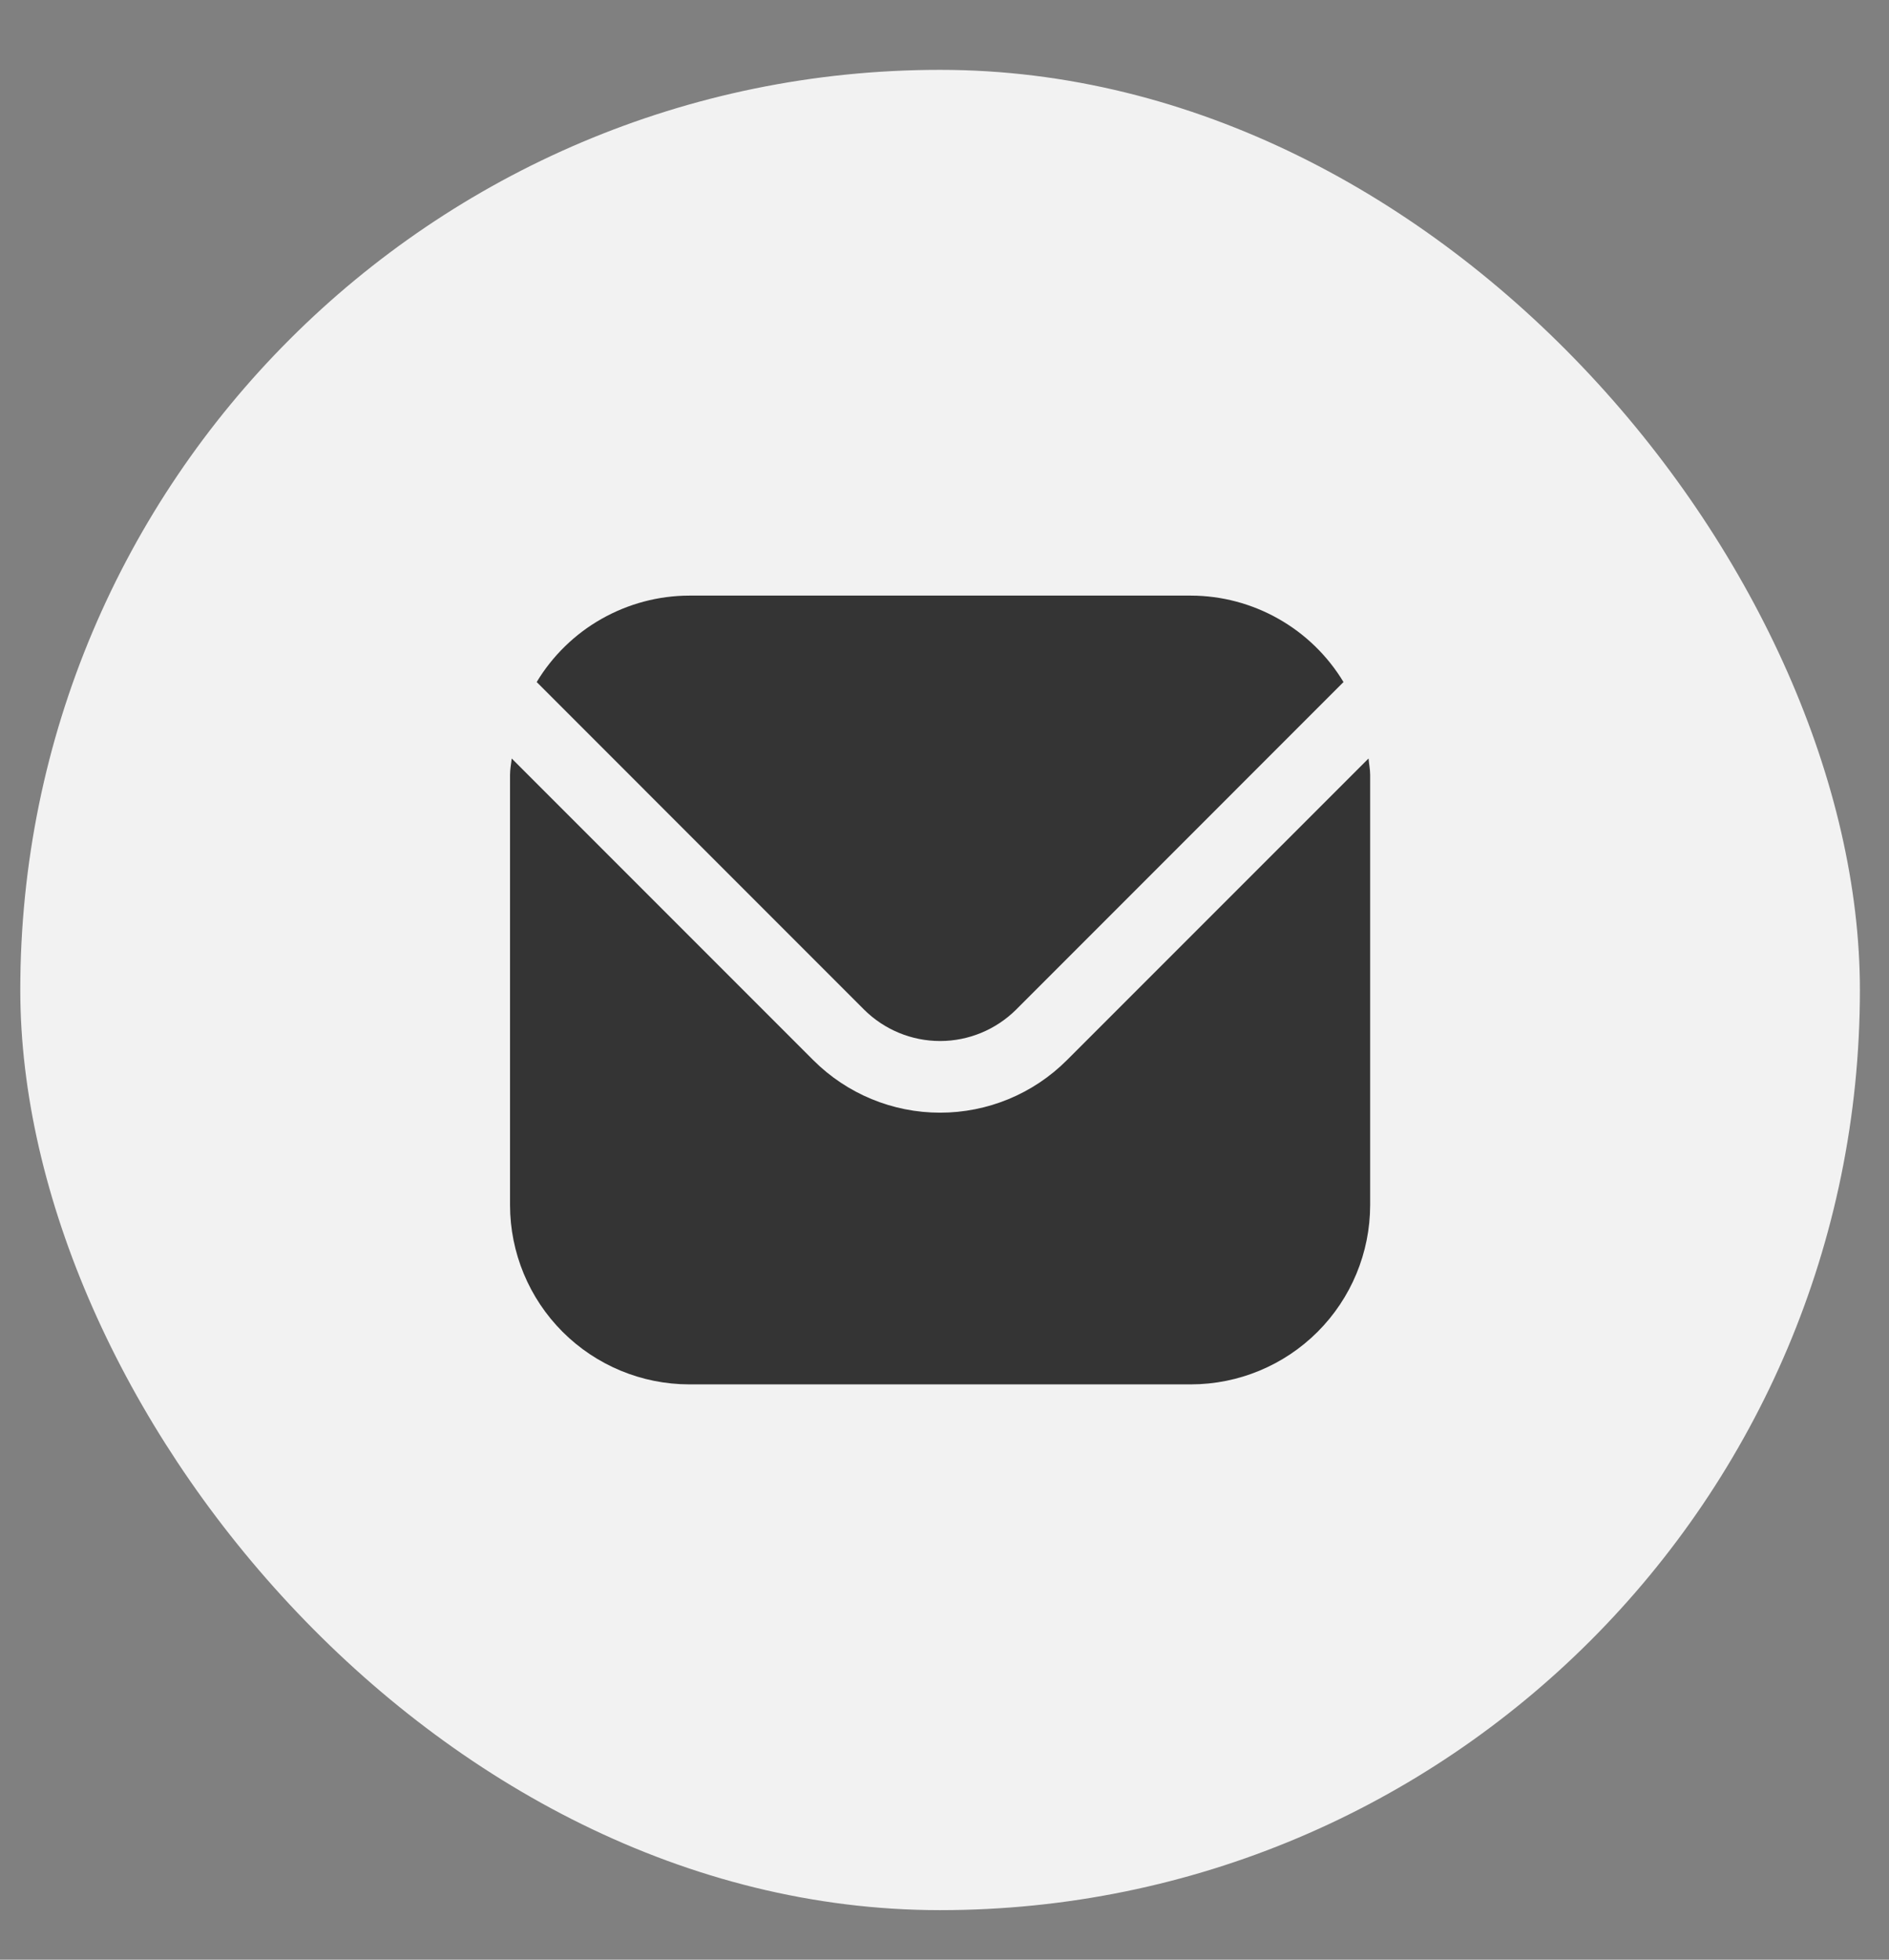
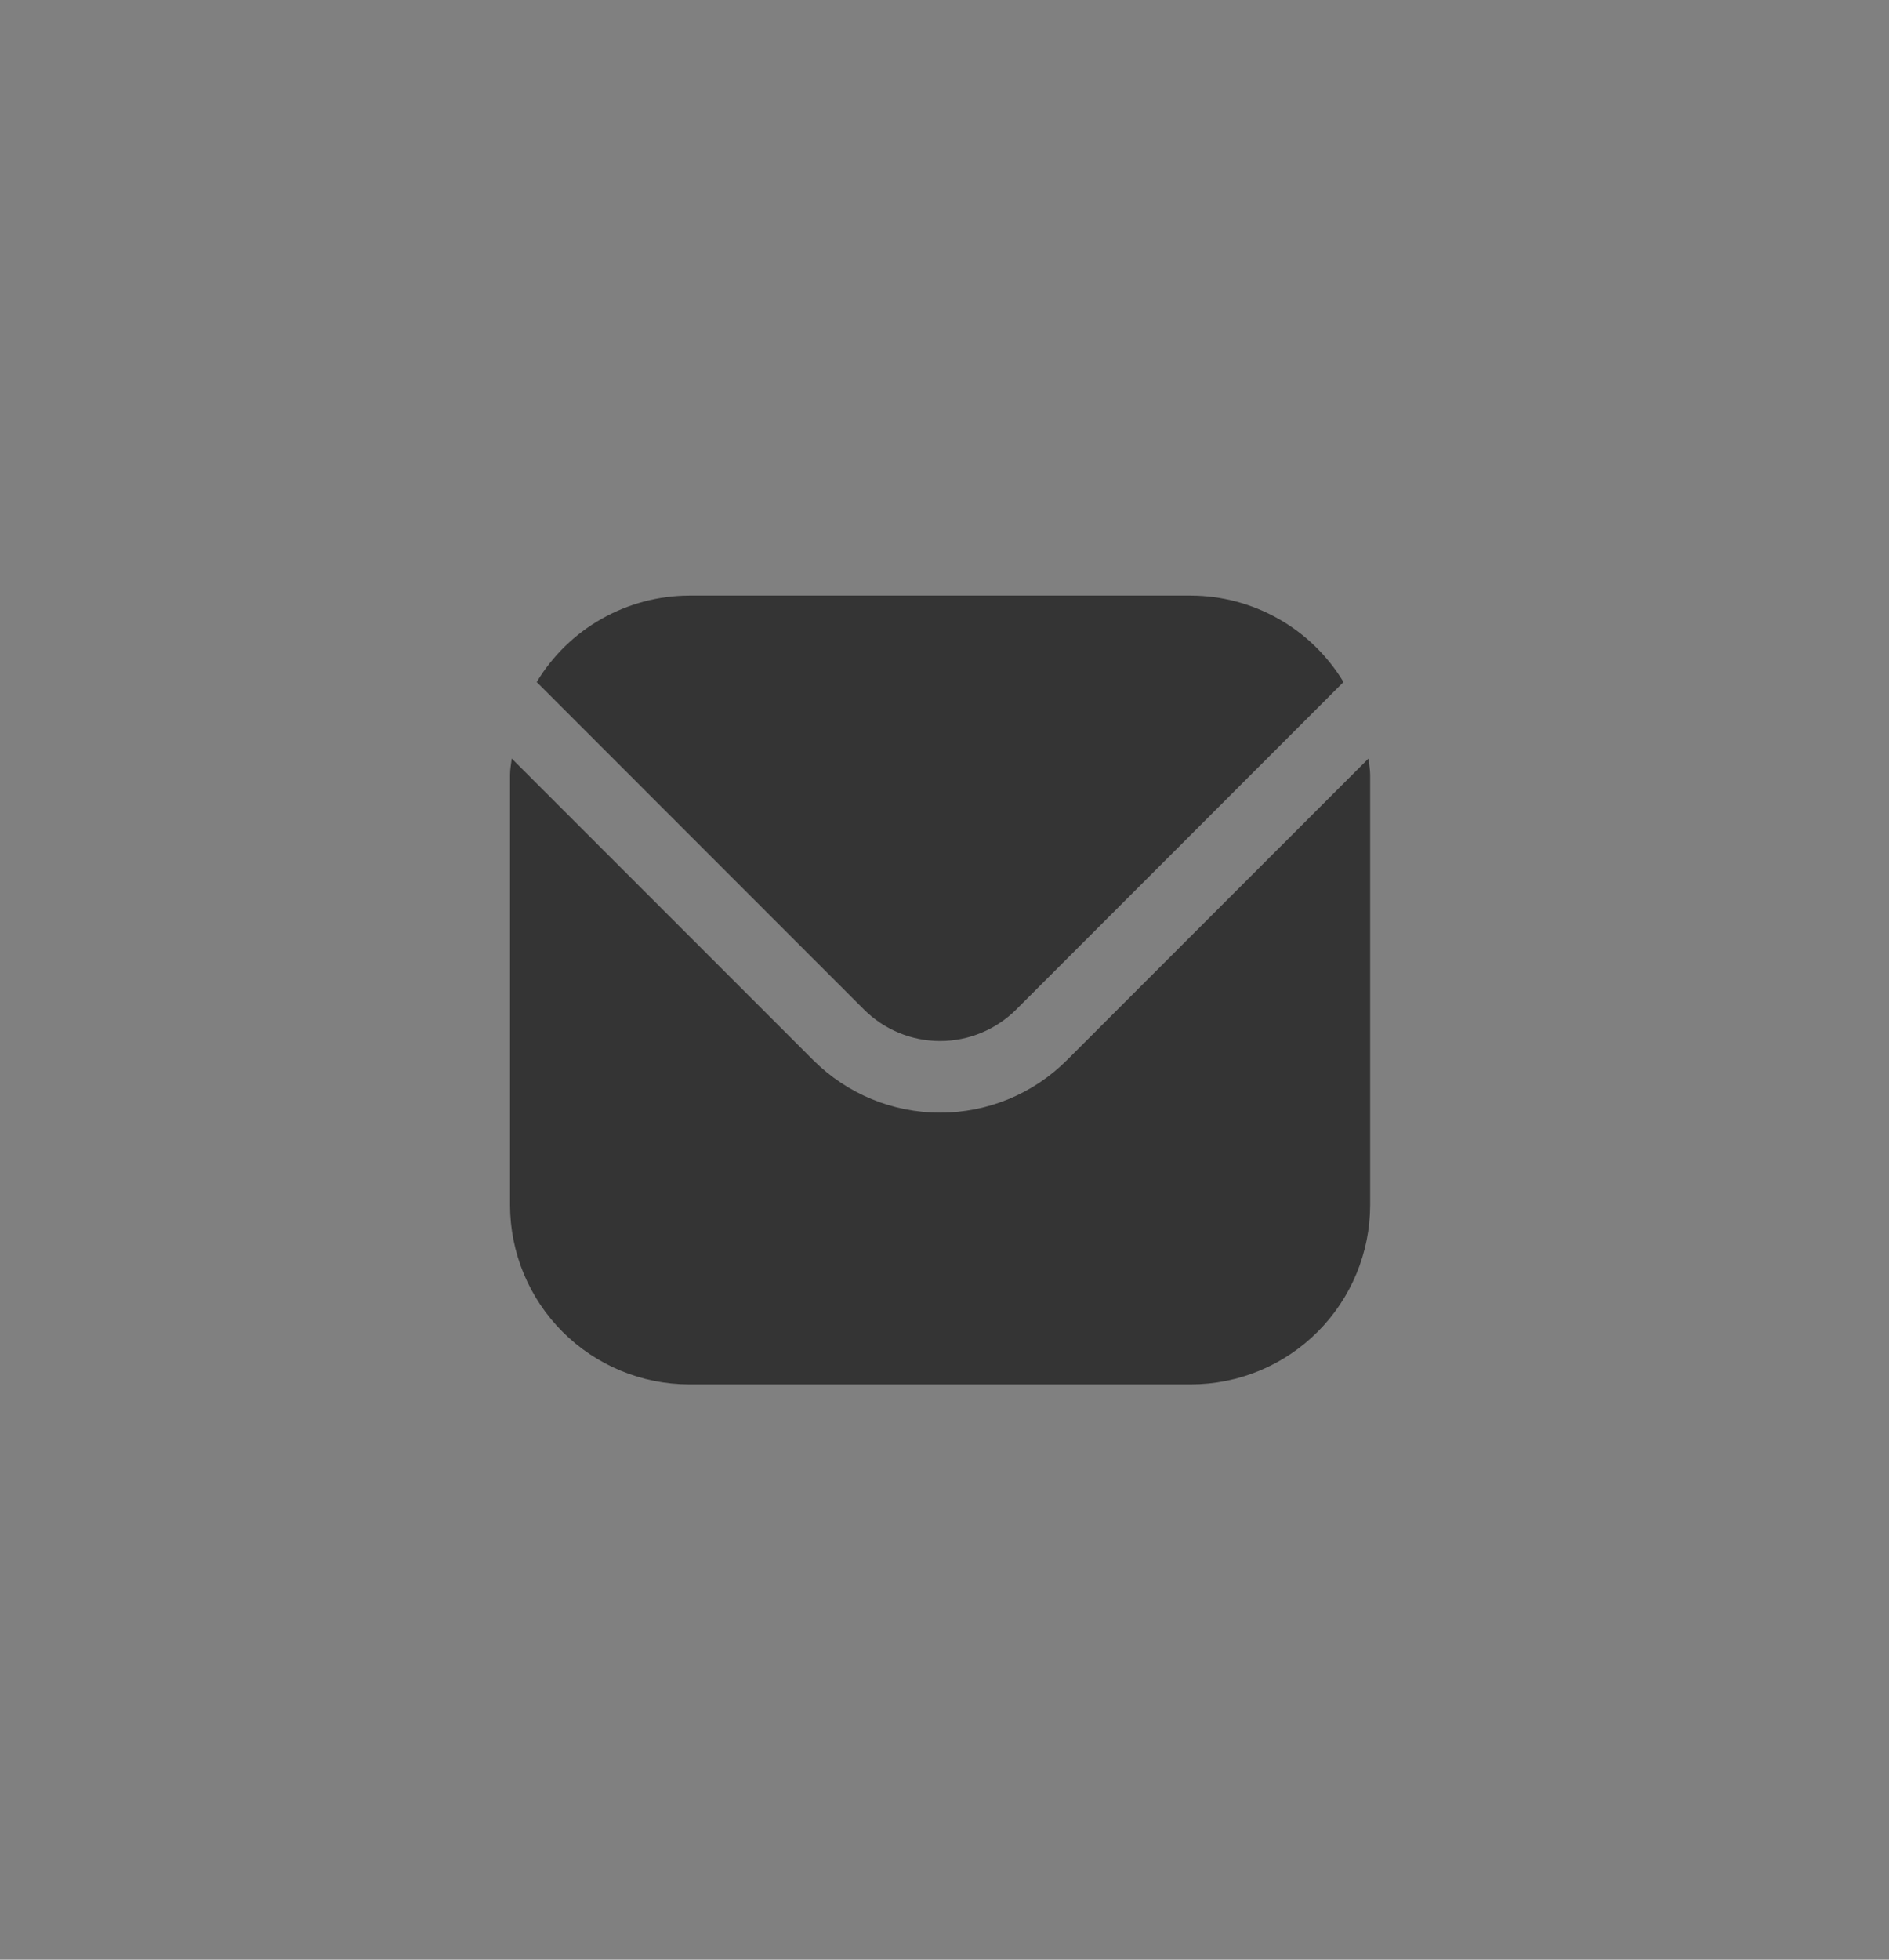
<svg xmlns="http://www.w3.org/2000/svg" width="27" height="28" viewBox="0 0 27 28" fill="none">
  <rect x="0" y="0" width="27" height="28" fill="#808080" stroke="none" />
-   <rect x="0.29" y="0.998" width="26.294" height="26.294" rx="13.147" fill="#F2F2F2" />
  <g clip-path="url(#clip0_237_1776)">
    <path d="M19.561 10.837L15.248 15.149C14.768 15.629 14.116 15.898 13.437 15.898C12.758 15.898 12.107 15.629 11.626 15.149L7.314 10.837C7.306 10.918 7.29 10.991 7.29 11.072V17.219C7.291 17.898 7.561 18.549 8.041 19.029C8.521 19.509 9.172 19.779 9.851 19.78H17.023C17.702 19.779 18.353 19.509 18.833 19.029C19.313 18.549 19.583 17.898 19.584 17.219V11.072C19.584 10.991 19.568 10.918 19.561 10.837Z" fill="#343434" />
    <path d="M14.524 14.425L19.203 9.745C18.976 9.369 18.656 9.058 18.274 8.842C17.893 8.626 17.462 8.511 17.023 8.51H9.851C9.412 8.511 8.981 8.626 8.599 8.842C8.217 9.058 7.898 9.369 7.671 9.745L12.35 14.425C12.639 14.712 13.029 14.874 13.437 14.874C13.844 14.874 14.235 14.712 14.524 14.425V14.425Z" fill="#343434" />
  </g>
  <defs>
    <clipPath id="clip0_237_1776">
      <rect width="12.294" height="12.294" fill="white" transform="translate(7.29 7.998)" />
    </clipPath>
  </defs>
</svg>